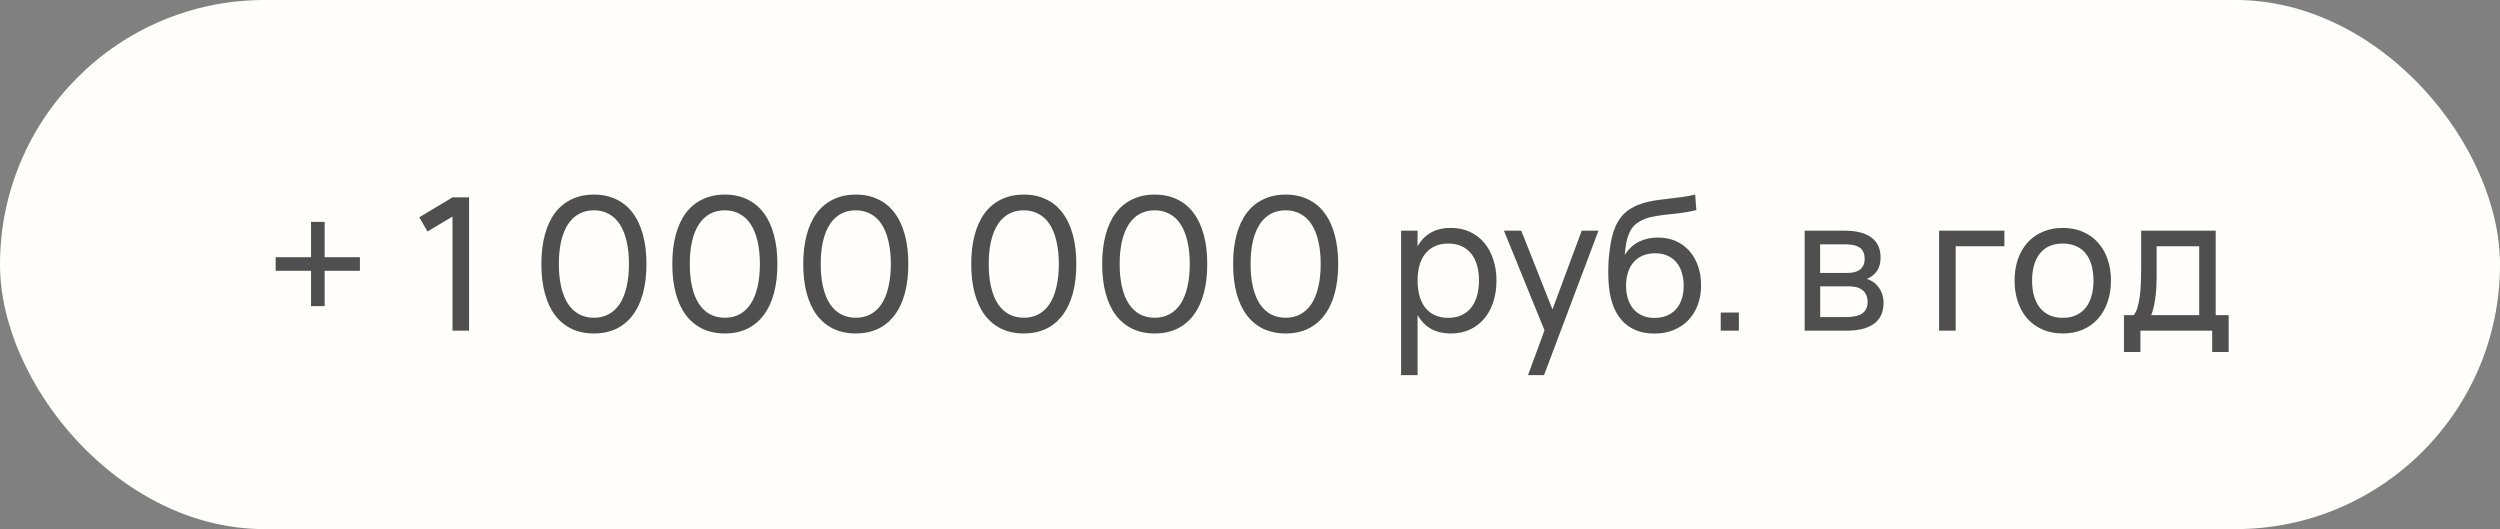
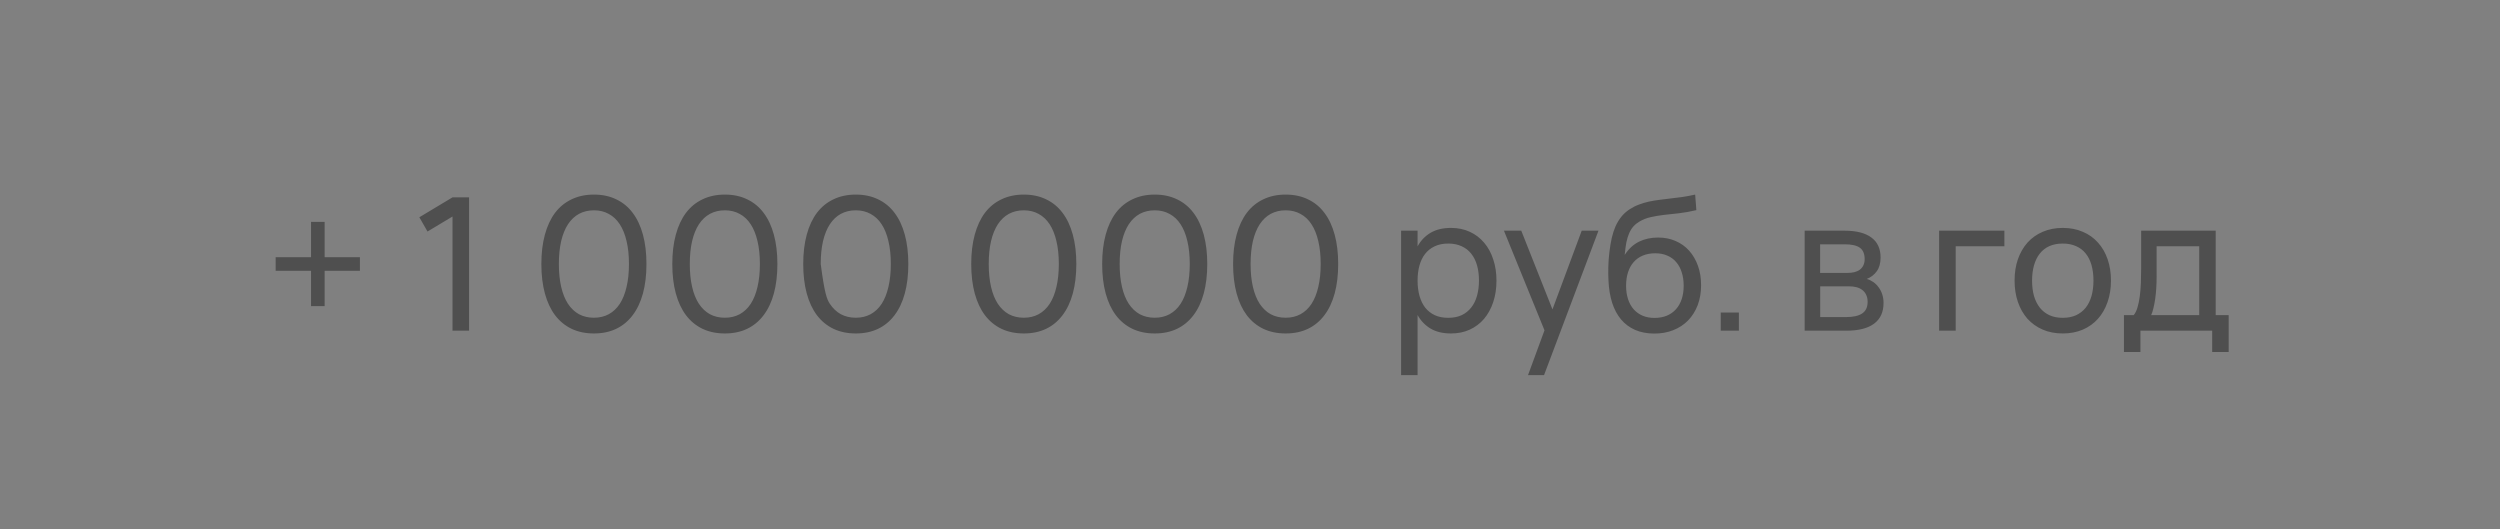
<svg xmlns="http://www.w3.org/2000/svg" width="189" height="40" viewBox="0 0 189 40" fill="none">
  <rect x="0" y="0" width="189" height="40" fill="#808080" stroke="none" />
-   <rect width="189" height="40" rx="20" fill="#FFFEFA" />
-   <path d="M23.514 23.145V20.471H20.84V19.442H23.514V16.775H24.543V19.442H27.21V20.471H24.543V23.145H23.514ZM34.209 25V16.369L32.319 17.503L31.703 16.425L34.209 14.92H35.462V25H34.209ZM44.903 25.21C44.273 25.21 43.711 25.093 43.216 24.86C42.722 24.622 42.304 24.279 41.963 23.831C41.627 23.383 41.371 22.835 41.193 22.186C41.016 21.533 40.927 20.791 40.927 19.96C40.927 19.129 41.016 18.39 41.193 17.741C41.371 17.088 41.627 16.537 41.963 16.089C42.304 15.641 42.722 15.3 43.216 15.067C43.711 14.829 44.273 14.71 44.903 14.71C45.533 14.71 46.093 14.829 46.583 15.067C47.078 15.3 47.493 15.641 47.829 16.089C48.17 16.537 48.429 17.088 48.606 17.741C48.784 18.39 48.872 19.129 48.872 19.96C48.872 20.791 48.784 21.533 48.606 22.186C48.429 22.835 48.17 23.383 47.829 23.831C47.493 24.279 47.078 24.622 46.583 24.86C46.093 25.093 45.533 25.21 44.903 25.21ZM44.903 24.02C45.323 24.02 45.697 23.931 46.023 23.754C46.355 23.572 46.632 23.311 46.856 22.97C47.08 22.625 47.251 22.2 47.367 21.696C47.489 21.187 47.549 20.609 47.549 19.96C47.549 19.307 47.489 18.728 47.367 18.224C47.251 17.72 47.08 17.298 46.856 16.957C46.632 16.612 46.355 16.35 46.023 16.173C45.697 15.991 45.323 15.9 44.903 15.9C44.483 15.9 44.108 15.989 43.776 16.166C43.45 16.343 43.172 16.605 42.943 16.95C42.719 17.291 42.547 17.715 42.425 18.224C42.309 18.728 42.25 19.307 42.25 19.96C42.25 20.609 42.309 21.185 42.425 21.689C42.542 22.193 42.712 22.618 42.936 22.963C43.165 23.308 43.443 23.572 43.769 23.754C44.101 23.931 44.479 24.02 44.903 24.02ZM54.802 25.21C54.172 25.21 53.609 25.093 53.115 24.86C52.62 24.622 52.202 24.279 51.862 23.831C51.526 23.383 51.269 22.835 51.092 22.186C50.914 21.533 50.826 20.791 50.826 19.96C50.826 19.129 50.914 18.39 51.092 17.741C51.269 17.088 51.526 16.537 51.862 16.089C52.202 15.641 52.62 15.3 53.115 15.067C53.609 14.829 54.172 14.71 54.802 14.71C55.432 14.71 55.992 14.829 56.482 15.067C56.976 15.3 57.392 15.641 57.728 16.089C58.068 16.537 58.327 17.088 58.505 17.741C58.682 18.39 58.771 19.129 58.771 19.96C58.771 20.791 58.682 21.533 58.505 22.186C58.327 22.835 58.068 23.383 57.728 23.831C57.392 24.279 56.976 24.622 56.482 24.86C55.992 25.093 55.432 25.21 54.802 25.21ZM54.802 24.02C55.222 24.02 55.595 23.931 55.922 23.754C56.253 23.572 56.531 23.311 56.755 22.97C56.979 22.625 57.149 22.2 57.266 21.696C57.387 21.187 57.448 20.609 57.448 19.96C57.448 19.307 57.387 18.728 57.266 18.224C57.149 17.72 56.979 17.298 56.755 16.957C56.531 16.612 56.253 16.35 55.922 16.173C55.595 15.991 55.222 15.9 54.802 15.9C54.382 15.9 54.006 15.989 53.675 16.166C53.348 16.343 53.07 16.605 52.842 16.95C52.618 17.291 52.445 17.715 52.324 18.224C52.207 18.728 52.149 19.307 52.149 19.96C52.149 20.609 52.207 21.185 52.324 21.689C52.44 22.193 52.611 22.618 52.835 22.963C53.063 23.308 53.341 23.572 53.668 23.754C53.999 23.931 54.377 24.02 54.802 24.02ZM64.7 25.21C64.07 25.21 63.508 25.093 63.013 24.86C62.519 24.622 62.101 24.279 61.76 23.831C61.424 23.383 61.167 22.835 60.99 22.186C60.813 21.533 60.724 20.791 60.724 19.96C60.724 19.129 60.813 18.39 60.99 17.741C61.167 17.088 61.424 16.537 61.76 16.089C62.101 15.641 62.519 15.3 63.013 15.067C63.508 14.829 64.07 14.71 64.7 14.71C65.33 14.71 65.89 14.829 66.38 15.067C66.875 15.3 67.29 15.641 67.626 16.089C67.967 16.537 68.226 17.088 68.403 17.741C68.581 18.39 68.669 19.129 68.669 19.96C68.669 20.791 68.581 21.533 68.403 22.186C68.226 22.835 67.967 23.383 67.626 23.831C67.29 24.279 66.875 24.622 66.38 24.86C65.89 25.093 65.33 25.21 64.7 25.21ZM64.7 24.02C65.12 24.02 65.493 23.931 65.82 23.754C66.151 23.572 66.429 23.311 66.653 22.97C66.877 22.625 67.047 22.2 67.164 21.696C67.285 21.187 67.346 20.609 67.346 19.96C67.346 19.307 67.285 18.728 67.164 18.224C67.047 17.72 66.877 17.298 66.653 16.957C66.429 16.612 66.151 16.35 65.82 16.173C65.493 15.991 65.12 15.9 64.7 15.9C64.28 15.9 63.904 15.989 63.573 16.166C63.246 16.343 62.969 16.605 62.74 16.95C62.516 17.291 62.343 17.715 62.222 18.224C62.105 18.728 62.047 19.307 62.047 19.96C62.047 20.609 62.105 21.185 62.222 21.689C62.339 22.193 62.509 22.618 62.733 22.963C62.962 23.308 63.239 23.572 63.566 23.754C63.898 23.931 64.275 24.02 64.7 24.02ZM77.401 25.21C76.771 25.21 76.209 25.093 75.714 24.86C75.22 24.622 74.802 24.279 74.461 23.831C74.125 23.383 73.869 22.835 73.691 22.186C73.514 21.533 73.425 20.791 73.425 19.96C73.425 19.129 73.514 18.39 73.691 17.741C73.869 17.088 74.125 16.537 74.461 16.089C74.802 15.641 75.22 15.3 75.714 15.067C76.209 14.829 76.771 14.71 77.401 14.71C78.031 14.71 78.591 14.829 79.081 15.067C79.576 15.3 79.991 15.641 80.327 16.089C80.668 16.537 80.927 17.088 81.104 17.741C81.282 18.39 81.37 19.129 81.37 19.96C81.37 20.791 81.282 21.533 81.104 22.186C80.927 22.835 80.668 23.383 80.327 23.831C79.991 24.279 79.576 24.622 79.081 24.86C78.591 25.093 78.031 25.21 77.401 25.21ZM77.401 24.02C77.821 24.02 78.195 23.931 78.521 23.754C78.853 23.572 79.13 23.311 79.354 22.97C79.578 22.625 79.749 22.2 79.865 21.696C79.987 21.187 80.047 20.609 80.047 19.96C80.047 19.307 79.987 18.728 79.865 18.224C79.749 17.72 79.578 17.298 79.354 16.957C79.13 16.612 78.853 16.35 78.521 16.173C78.195 15.991 77.821 15.9 77.401 15.9C76.981 15.9 76.606 15.989 76.274 16.166C75.948 16.343 75.67 16.605 75.441 16.95C75.217 17.291 75.045 17.715 74.923 18.224C74.807 18.728 74.748 19.307 74.748 19.96C74.748 20.609 74.807 21.185 74.923 21.689C75.04 22.193 75.21 22.618 75.434 22.963C75.663 23.308 75.941 23.572 76.267 23.754C76.599 23.931 76.977 24.02 77.401 24.02ZM87.3 25.21C86.67 25.21 86.107 25.093 85.613 24.86C85.118 24.622 84.7 24.279 84.36 23.831C84.024 23.383 83.767 22.835 83.59 22.186C83.412 21.533 83.324 20.791 83.324 19.96C83.324 19.129 83.412 18.39 83.59 17.741C83.767 17.088 84.024 16.537 84.36 16.089C84.7 15.641 85.118 15.3 85.613 15.067C86.107 14.829 86.67 14.71 87.3 14.71C87.93 14.71 88.49 14.829 88.98 15.067C89.474 15.3 89.89 15.641 90.226 16.089C90.566 16.537 90.825 17.088 91.003 17.741C91.18 18.39 91.269 19.129 91.269 19.96C91.269 20.791 91.18 21.533 91.003 22.186C90.825 22.835 90.566 23.383 90.226 23.831C89.89 24.279 89.474 24.622 88.98 24.86C88.49 25.093 87.93 25.21 87.3 25.21ZM87.3 24.02C87.72 24.02 88.093 23.931 88.42 23.754C88.751 23.572 89.029 23.311 89.253 22.97C89.477 22.625 89.647 22.2 89.764 21.696C89.885 21.187 89.946 20.609 89.946 19.96C89.946 19.307 89.885 18.728 89.764 18.224C89.647 17.72 89.477 17.298 89.253 16.957C89.029 16.612 88.751 16.35 88.42 16.173C88.093 15.991 87.72 15.9 87.3 15.9C86.88 15.9 86.504 15.989 86.173 16.166C85.846 16.343 85.568 16.605 85.34 16.95C85.116 17.291 84.943 17.715 84.822 18.224C84.705 18.728 84.647 19.307 84.647 19.96C84.647 20.609 84.705 21.185 84.822 21.689C84.938 22.193 85.109 22.618 85.333 22.963C85.561 23.308 85.839 23.572 86.166 23.754C86.497 23.931 86.875 24.02 87.3 24.02ZM97.198 25.21C96.568 25.21 96.006 25.093 95.511 24.86C95.016 24.622 94.599 24.279 94.258 23.831C93.922 23.383 93.665 22.835 93.488 22.186C93.311 21.533 93.222 20.791 93.222 19.96C93.222 19.129 93.311 18.39 93.488 17.741C93.665 17.088 93.922 16.537 94.258 16.089C94.599 15.641 95.016 15.3 95.511 15.067C96.006 14.829 96.568 14.71 97.198 14.71C97.828 14.71 98.388 14.829 98.878 15.067C99.373 15.3 99.788 15.641 100.124 16.089C100.465 16.537 100.724 17.088 100.901 17.741C101.079 18.39 101.167 19.129 101.167 19.96C101.167 20.791 101.079 21.533 100.901 22.186C100.724 22.835 100.465 23.383 100.124 23.831C99.788 24.279 99.373 24.622 98.878 24.86C98.388 25.093 97.828 25.21 97.198 25.21ZM97.198 24.02C97.618 24.02 97.992 23.931 98.318 23.754C98.65 23.572 98.927 23.311 99.151 22.97C99.375 22.625 99.546 22.2 99.662 21.696C99.784 21.187 99.844 20.609 99.844 19.96C99.844 19.307 99.784 18.728 99.662 18.224C99.546 17.72 99.375 17.298 99.151 16.957C98.927 16.612 98.65 16.35 98.318 16.173C97.992 15.991 97.618 15.9 97.198 15.9C96.778 15.9 96.403 15.989 96.071 16.166C95.745 16.343 95.467 16.605 95.238 16.95C95.014 17.291 94.841 17.715 94.72 18.224C94.603 18.728 94.545 19.307 94.545 19.96C94.545 20.609 94.603 21.185 94.72 21.689C94.837 22.193 95.007 22.618 95.231 22.963C95.46 23.308 95.737 23.572 96.064 23.754C96.395 23.931 96.773 24.02 97.198 24.02ZM105.923 28.36V17.44H107.169V18.623C107.412 18.184 107.739 17.844 108.149 17.601C108.565 17.354 109.08 17.23 109.696 17.23C110.219 17.23 110.693 17.328 111.117 17.524C111.542 17.72 111.904 17.995 112.202 18.35C112.501 18.7 112.73 19.12 112.888 19.61C113.052 20.095 113.133 20.63 113.133 21.213C113.133 21.806 113.052 22.347 112.888 22.837C112.725 23.327 112.494 23.749 112.195 24.104C111.897 24.454 111.535 24.727 111.11 24.923C110.686 25.114 110.214 25.21 109.696 25.21C109.08 25.21 108.565 25.086 108.149 24.839C107.739 24.592 107.412 24.251 107.169 23.817V28.36H105.923ZM109.486 24.027C109.878 24.027 110.219 23.959 110.508 23.824C110.798 23.684 111.038 23.49 111.229 23.243C111.425 22.996 111.57 22.699 111.663 22.354C111.761 22.009 111.81 21.628 111.81 21.213C111.81 20.788 111.761 20.403 111.663 20.058C111.565 19.713 111.418 19.419 111.222 19.176C111.031 18.933 110.791 18.747 110.501 18.616C110.212 18.481 109.874 18.413 109.486 18.413C109.09 18.413 108.747 18.483 108.457 18.623C108.168 18.758 107.928 18.95 107.736 19.197C107.545 19.44 107.403 19.734 107.309 20.079C107.216 20.42 107.169 20.798 107.169 21.213C107.169 21.638 107.218 22.025 107.316 22.375C107.414 22.72 107.559 23.017 107.75 23.264C107.946 23.507 108.189 23.696 108.478 23.831C108.768 23.962 109.104 24.027 109.486 24.027ZM115.518 28.36L116.764 24.972L113.698 17.44H115.007L117.366 23.39L119.578 17.44H120.845L116.729 28.36H115.518ZM125.032 25.217C124.496 25.212 124.02 25.119 123.604 24.937C123.194 24.755 122.844 24.494 122.554 24.153C122.265 23.808 122.041 23.39 121.882 22.9C121.724 22.405 121.63 21.848 121.602 21.227C121.584 20.919 121.579 20.571 121.588 20.184C121.598 19.797 121.626 19.416 121.672 19.043C121.719 18.665 121.777 18.315 121.847 17.993C121.922 17.671 122.018 17.377 122.134 17.111C122.256 16.84 122.403 16.598 122.575 16.383C122.748 16.168 122.956 15.982 123.198 15.823C123.427 15.674 123.663 15.555 123.905 15.466C124.148 15.373 124.398 15.298 124.654 15.242C124.911 15.186 125.175 15.142 125.445 15.109C125.721 15.072 126.003 15.037 126.292 15.004C126.586 14.971 126.887 14.934 127.195 14.892C127.503 14.845 127.823 14.785 128.154 14.71L128.245 15.886C127.769 15.998 127.326 16.077 126.915 16.124C126.505 16.166 126.122 16.208 125.767 16.25C125.417 16.292 125.091 16.348 124.787 16.418C124.489 16.483 124.209 16.593 123.947 16.747C123.77 16.85 123.618 16.971 123.492 17.111C123.366 17.251 123.259 17.421 123.17 17.622C123.082 17.818 123.009 18.051 122.953 18.322C122.902 18.593 122.86 18.91 122.827 19.274C123.121 18.817 123.481 18.483 123.905 18.273C124.33 18.063 124.813 17.958 125.354 17.958C125.835 17.958 126.274 18.044 126.67 18.217C127.072 18.39 127.415 18.635 127.699 18.952C127.984 19.269 128.206 19.65 128.364 20.093C128.523 20.532 128.602 21.022 128.602 21.563C128.602 22.118 128.516 22.622 128.343 23.075C128.171 23.523 127.928 23.908 127.615 24.23C127.303 24.547 126.927 24.792 126.488 24.965C126.05 25.138 125.564 25.222 125.032 25.217ZM125.074 24.034C125.424 24.034 125.737 23.978 126.012 23.866C126.288 23.749 126.519 23.586 126.705 23.376C126.897 23.161 127.041 22.905 127.139 22.606C127.237 22.307 127.286 21.974 127.286 21.605C127.286 21.227 127.237 20.889 127.139 20.59C127.046 20.287 126.906 20.028 126.719 19.813C126.537 19.598 126.313 19.435 126.047 19.323C125.781 19.206 125.478 19.148 125.137 19.148C124.783 19.148 124.468 19.206 124.192 19.323C123.922 19.435 123.693 19.598 123.506 19.813C123.32 20.023 123.177 20.28 123.079 20.583C122.981 20.886 122.932 21.227 122.932 21.605C122.932 21.974 122.981 22.31 123.079 22.613C123.177 22.912 123.317 23.166 123.499 23.376C123.686 23.586 123.912 23.749 124.178 23.866C124.444 23.978 124.743 24.034 125.074 24.034ZM130.087 25V23.628H131.459V25H130.087ZM139.589 25H136.432V17.44H139.456C140.343 17.44 141.017 17.613 141.479 17.958C141.941 18.299 142.172 18.803 142.172 19.47C142.172 19.895 142.076 20.24 141.885 20.506C141.694 20.772 141.442 20.966 141.129 21.087C141.306 21.138 141.472 21.218 141.626 21.325C141.78 21.432 141.913 21.565 142.025 21.724C142.142 21.878 142.233 22.055 142.298 22.256C142.363 22.457 142.396 22.674 142.396 22.907C142.396 23.593 142.158 24.113 141.682 24.468C141.206 24.823 140.508 25 139.589 25ZM139.456 18.469H137.601V20.632H139.666C139.857 20.632 140.032 20.613 140.191 20.576C140.354 20.534 140.492 20.471 140.604 20.387C140.721 20.298 140.809 20.189 140.87 20.058C140.935 19.927 140.968 19.771 140.968 19.589C140.968 19.188 140.847 18.901 140.604 18.728C140.366 18.555 139.983 18.469 139.456 18.469ZM139.568 23.971C140.105 23.971 140.508 23.88 140.779 23.698C141.054 23.516 141.192 23.224 141.192 22.823C141.192 22.613 141.155 22.433 141.08 22.284C141.01 22.135 140.912 22.013 140.786 21.92C140.66 21.822 140.511 21.752 140.338 21.71C140.17 21.668 139.988 21.647 139.792 21.647H137.608V23.971H139.568ZM146.597 25V17.44H151.532V18.616H147.85V25H146.597ZM155.942 25.21C155.382 25.21 154.876 25.112 154.423 24.916C153.975 24.72 153.593 24.447 153.275 24.097C152.963 23.742 152.722 23.32 152.554 22.83C152.386 22.34 152.302 21.801 152.302 21.213C152.302 20.62 152.386 20.081 152.554 19.596C152.727 19.106 152.97 18.686 153.282 18.336C153.6 17.986 153.982 17.715 154.43 17.524C154.883 17.328 155.387 17.23 155.942 17.23C156.507 17.23 157.013 17.328 157.461 17.524C157.914 17.715 158.297 17.988 158.609 18.343C158.927 18.693 159.169 19.113 159.337 19.603C159.505 20.088 159.589 20.625 159.589 21.213C159.589 21.806 159.503 22.347 159.33 22.837C159.162 23.327 158.92 23.749 158.602 24.104C158.29 24.454 157.907 24.727 157.454 24.923C157.006 25.114 156.502 25.21 155.942 25.21ZM155.942 24.027C156.325 24.027 156.661 23.962 156.95 23.831C157.24 23.696 157.482 23.507 157.678 23.264C157.874 23.017 158.021 22.72 158.119 22.375C158.217 22.025 158.266 21.638 158.266 21.213C158.266 20.779 158.217 20.389 158.119 20.044C158.021 19.699 157.874 19.405 157.678 19.162C157.482 18.919 157.24 18.735 156.95 18.609C156.661 18.478 156.325 18.413 155.942 18.413C155.56 18.413 155.221 18.478 154.927 18.609C154.638 18.74 154.398 18.929 154.206 19.176C154.015 19.419 153.87 19.713 153.772 20.058C153.674 20.399 153.625 20.784 153.625 21.213C153.625 21.647 153.674 22.037 153.772 22.382C153.875 22.727 154.024 23.024 154.22 23.271C154.416 23.514 154.657 23.7 154.941 23.831C155.231 23.962 155.564 24.027 155.942 24.027ZM160.57 23.824H161.305C161.427 23.684 161.522 23.493 161.592 23.25C161.667 23.003 161.725 22.72 161.767 22.403C161.809 22.086 161.837 21.743 161.851 21.374C161.865 21.001 161.872 20.618 161.872 20.226V17.44H167.507V23.824H168.487V26.61H167.241V25H161.816V26.61H160.57V23.824ZM166.261 23.824V18.616H163.041V20.884C163.041 21.201 163.032 21.507 163.013 21.801C162.995 22.09 162.967 22.363 162.929 22.62C162.892 22.872 162.848 23.101 162.796 23.306C162.75 23.511 162.694 23.684 162.628 23.824H166.261Z" fill="#4F4F4F" />
+   <path d="M23.514 23.145V20.471H20.84V19.442H23.514V16.775H24.543V19.442H27.21V20.471H24.543V23.145H23.514ZM34.209 25V16.369L32.319 17.503L31.703 16.425L34.209 14.92H35.462V25H34.209ZM44.903 25.21C44.273 25.21 43.711 25.093 43.216 24.86C42.722 24.622 42.304 24.279 41.963 23.831C41.627 23.383 41.371 22.835 41.193 22.186C41.016 21.533 40.927 20.791 40.927 19.96C40.927 19.129 41.016 18.39 41.193 17.741C41.371 17.088 41.627 16.537 41.963 16.089C42.304 15.641 42.722 15.3 43.216 15.067C43.711 14.829 44.273 14.71 44.903 14.71C45.533 14.71 46.093 14.829 46.583 15.067C47.078 15.3 47.493 15.641 47.829 16.089C48.17 16.537 48.429 17.088 48.606 17.741C48.784 18.39 48.872 19.129 48.872 19.96C48.872 20.791 48.784 21.533 48.606 22.186C48.429 22.835 48.17 23.383 47.829 23.831C47.493 24.279 47.078 24.622 46.583 24.86C46.093 25.093 45.533 25.21 44.903 25.21ZM44.903 24.02C45.323 24.02 45.697 23.931 46.023 23.754C46.355 23.572 46.632 23.311 46.856 22.97C47.08 22.625 47.251 22.2 47.367 21.696C47.489 21.187 47.549 20.609 47.549 19.96C47.549 19.307 47.489 18.728 47.367 18.224C47.251 17.72 47.08 17.298 46.856 16.957C46.632 16.612 46.355 16.35 46.023 16.173C45.697 15.991 45.323 15.9 44.903 15.9C44.483 15.9 44.108 15.989 43.776 16.166C43.45 16.343 43.172 16.605 42.943 16.95C42.719 17.291 42.547 17.715 42.425 18.224C42.309 18.728 42.25 19.307 42.25 19.96C42.25 20.609 42.309 21.185 42.425 21.689C42.542 22.193 42.712 22.618 42.936 22.963C43.165 23.308 43.443 23.572 43.769 23.754C44.101 23.931 44.479 24.02 44.903 24.02ZM54.802 25.21C54.172 25.21 53.609 25.093 53.115 24.86C52.62 24.622 52.202 24.279 51.862 23.831C51.526 23.383 51.269 22.835 51.092 22.186C50.914 21.533 50.826 20.791 50.826 19.96C50.826 19.129 50.914 18.39 51.092 17.741C51.269 17.088 51.526 16.537 51.862 16.089C52.202 15.641 52.62 15.3 53.115 15.067C53.609 14.829 54.172 14.71 54.802 14.71C55.432 14.71 55.992 14.829 56.482 15.067C56.976 15.3 57.392 15.641 57.728 16.089C58.068 16.537 58.327 17.088 58.505 17.741C58.682 18.39 58.771 19.129 58.771 19.96C58.771 20.791 58.682 21.533 58.505 22.186C58.327 22.835 58.068 23.383 57.728 23.831C57.392 24.279 56.976 24.622 56.482 24.86C55.992 25.093 55.432 25.21 54.802 25.21ZM54.802 24.02C55.222 24.02 55.595 23.931 55.922 23.754C56.253 23.572 56.531 23.311 56.755 22.97C56.979 22.625 57.149 22.2 57.266 21.696C57.387 21.187 57.448 20.609 57.448 19.96C57.448 19.307 57.387 18.728 57.266 18.224C57.149 17.72 56.979 17.298 56.755 16.957C56.531 16.612 56.253 16.35 55.922 16.173C55.595 15.991 55.222 15.9 54.802 15.9C54.382 15.9 54.006 15.989 53.675 16.166C53.348 16.343 53.07 16.605 52.842 16.95C52.618 17.291 52.445 17.715 52.324 18.224C52.207 18.728 52.149 19.307 52.149 19.96C52.149 20.609 52.207 21.185 52.324 21.689C52.44 22.193 52.611 22.618 52.835 22.963C53.063 23.308 53.341 23.572 53.668 23.754C53.999 23.931 54.377 24.02 54.802 24.02ZM64.7 25.21C64.07 25.21 63.508 25.093 63.013 24.86C62.519 24.622 62.101 24.279 61.76 23.831C61.424 23.383 61.167 22.835 60.99 22.186C60.813 21.533 60.724 20.791 60.724 19.96C60.724 19.129 60.813 18.39 60.99 17.741C61.167 17.088 61.424 16.537 61.76 16.089C62.101 15.641 62.519 15.3 63.013 15.067C63.508 14.829 64.07 14.71 64.7 14.71C65.33 14.71 65.89 14.829 66.38 15.067C66.875 15.3 67.29 15.641 67.626 16.089C67.967 16.537 68.226 17.088 68.403 17.741C68.581 18.39 68.669 19.129 68.669 19.96C68.669 20.791 68.581 21.533 68.403 22.186C68.226 22.835 67.967 23.383 67.626 23.831C67.29 24.279 66.875 24.622 66.38 24.86C65.89 25.093 65.33 25.21 64.7 25.21ZM64.7 24.02C65.12 24.02 65.493 23.931 65.82 23.754C66.151 23.572 66.429 23.311 66.653 22.97C66.877 22.625 67.047 22.2 67.164 21.696C67.285 21.187 67.346 20.609 67.346 19.96C67.346 19.307 67.285 18.728 67.164 18.224C67.047 17.72 66.877 17.298 66.653 16.957C66.429 16.612 66.151 16.35 65.82 16.173C65.493 15.991 65.12 15.9 64.7 15.9C64.28 15.9 63.904 15.989 63.573 16.166C63.246 16.343 62.969 16.605 62.74 16.95C62.516 17.291 62.343 17.715 62.222 18.224C62.105 18.728 62.047 19.307 62.047 19.96C62.339 22.193 62.509 22.618 62.733 22.963C62.962 23.308 63.239 23.572 63.566 23.754C63.898 23.931 64.275 24.02 64.7 24.02ZM77.401 25.21C76.771 25.21 76.209 25.093 75.714 24.86C75.22 24.622 74.802 24.279 74.461 23.831C74.125 23.383 73.869 22.835 73.691 22.186C73.514 21.533 73.425 20.791 73.425 19.96C73.425 19.129 73.514 18.39 73.691 17.741C73.869 17.088 74.125 16.537 74.461 16.089C74.802 15.641 75.22 15.3 75.714 15.067C76.209 14.829 76.771 14.71 77.401 14.71C78.031 14.71 78.591 14.829 79.081 15.067C79.576 15.3 79.991 15.641 80.327 16.089C80.668 16.537 80.927 17.088 81.104 17.741C81.282 18.39 81.37 19.129 81.37 19.96C81.37 20.791 81.282 21.533 81.104 22.186C80.927 22.835 80.668 23.383 80.327 23.831C79.991 24.279 79.576 24.622 79.081 24.86C78.591 25.093 78.031 25.21 77.401 25.21ZM77.401 24.02C77.821 24.02 78.195 23.931 78.521 23.754C78.853 23.572 79.13 23.311 79.354 22.97C79.578 22.625 79.749 22.2 79.865 21.696C79.987 21.187 80.047 20.609 80.047 19.96C80.047 19.307 79.987 18.728 79.865 18.224C79.749 17.72 79.578 17.298 79.354 16.957C79.13 16.612 78.853 16.35 78.521 16.173C78.195 15.991 77.821 15.9 77.401 15.9C76.981 15.9 76.606 15.989 76.274 16.166C75.948 16.343 75.67 16.605 75.441 16.95C75.217 17.291 75.045 17.715 74.923 18.224C74.807 18.728 74.748 19.307 74.748 19.96C74.748 20.609 74.807 21.185 74.923 21.689C75.04 22.193 75.21 22.618 75.434 22.963C75.663 23.308 75.941 23.572 76.267 23.754C76.599 23.931 76.977 24.02 77.401 24.02ZM87.3 25.21C86.67 25.21 86.107 25.093 85.613 24.86C85.118 24.622 84.7 24.279 84.36 23.831C84.024 23.383 83.767 22.835 83.59 22.186C83.412 21.533 83.324 20.791 83.324 19.96C83.324 19.129 83.412 18.39 83.59 17.741C83.767 17.088 84.024 16.537 84.36 16.089C84.7 15.641 85.118 15.3 85.613 15.067C86.107 14.829 86.67 14.71 87.3 14.71C87.93 14.71 88.49 14.829 88.98 15.067C89.474 15.3 89.89 15.641 90.226 16.089C90.566 16.537 90.825 17.088 91.003 17.741C91.18 18.39 91.269 19.129 91.269 19.96C91.269 20.791 91.18 21.533 91.003 22.186C90.825 22.835 90.566 23.383 90.226 23.831C89.89 24.279 89.474 24.622 88.98 24.86C88.49 25.093 87.93 25.21 87.3 25.21ZM87.3 24.02C87.72 24.02 88.093 23.931 88.42 23.754C88.751 23.572 89.029 23.311 89.253 22.97C89.477 22.625 89.647 22.2 89.764 21.696C89.885 21.187 89.946 20.609 89.946 19.96C89.946 19.307 89.885 18.728 89.764 18.224C89.647 17.72 89.477 17.298 89.253 16.957C89.029 16.612 88.751 16.35 88.42 16.173C88.093 15.991 87.72 15.9 87.3 15.9C86.88 15.9 86.504 15.989 86.173 16.166C85.846 16.343 85.568 16.605 85.34 16.95C85.116 17.291 84.943 17.715 84.822 18.224C84.705 18.728 84.647 19.307 84.647 19.96C84.647 20.609 84.705 21.185 84.822 21.689C84.938 22.193 85.109 22.618 85.333 22.963C85.561 23.308 85.839 23.572 86.166 23.754C86.497 23.931 86.875 24.02 87.3 24.02ZM97.198 25.21C96.568 25.21 96.006 25.093 95.511 24.86C95.016 24.622 94.599 24.279 94.258 23.831C93.922 23.383 93.665 22.835 93.488 22.186C93.311 21.533 93.222 20.791 93.222 19.96C93.222 19.129 93.311 18.39 93.488 17.741C93.665 17.088 93.922 16.537 94.258 16.089C94.599 15.641 95.016 15.3 95.511 15.067C96.006 14.829 96.568 14.71 97.198 14.71C97.828 14.71 98.388 14.829 98.878 15.067C99.373 15.3 99.788 15.641 100.124 16.089C100.465 16.537 100.724 17.088 100.901 17.741C101.079 18.39 101.167 19.129 101.167 19.96C101.167 20.791 101.079 21.533 100.901 22.186C100.724 22.835 100.465 23.383 100.124 23.831C99.788 24.279 99.373 24.622 98.878 24.86C98.388 25.093 97.828 25.21 97.198 25.21ZM97.198 24.02C97.618 24.02 97.992 23.931 98.318 23.754C98.65 23.572 98.927 23.311 99.151 22.97C99.375 22.625 99.546 22.2 99.662 21.696C99.784 21.187 99.844 20.609 99.844 19.96C99.844 19.307 99.784 18.728 99.662 18.224C99.546 17.72 99.375 17.298 99.151 16.957C98.927 16.612 98.65 16.35 98.318 16.173C97.992 15.991 97.618 15.9 97.198 15.9C96.778 15.9 96.403 15.989 96.071 16.166C95.745 16.343 95.467 16.605 95.238 16.95C95.014 17.291 94.841 17.715 94.72 18.224C94.603 18.728 94.545 19.307 94.545 19.96C94.545 20.609 94.603 21.185 94.72 21.689C94.837 22.193 95.007 22.618 95.231 22.963C95.46 23.308 95.737 23.572 96.064 23.754C96.395 23.931 96.773 24.02 97.198 24.02ZM105.923 28.36V17.44H107.169V18.623C107.412 18.184 107.739 17.844 108.149 17.601C108.565 17.354 109.08 17.23 109.696 17.23C110.219 17.23 110.693 17.328 111.117 17.524C111.542 17.72 111.904 17.995 112.202 18.35C112.501 18.7 112.73 19.12 112.888 19.61C113.052 20.095 113.133 20.63 113.133 21.213C113.133 21.806 113.052 22.347 112.888 22.837C112.725 23.327 112.494 23.749 112.195 24.104C111.897 24.454 111.535 24.727 111.11 24.923C110.686 25.114 110.214 25.21 109.696 25.21C109.08 25.21 108.565 25.086 108.149 24.839C107.739 24.592 107.412 24.251 107.169 23.817V28.36H105.923ZM109.486 24.027C109.878 24.027 110.219 23.959 110.508 23.824C110.798 23.684 111.038 23.49 111.229 23.243C111.425 22.996 111.57 22.699 111.663 22.354C111.761 22.009 111.81 21.628 111.81 21.213C111.81 20.788 111.761 20.403 111.663 20.058C111.565 19.713 111.418 19.419 111.222 19.176C111.031 18.933 110.791 18.747 110.501 18.616C110.212 18.481 109.874 18.413 109.486 18.413C109.09 18.413 108.747 18.483 108.457 18.623C108.168 18.758 107.928 18.95 107.736 19.197C107.545 19.44 107.403 19.734 107.309 20.079C107.216 20.42 107.169 20.798 107.169 21.213C107.169 21.638 107.218 22.025 107.316 22.375C107.414 22.72 107.559 23.017 107.75 23.264C107.946 23.507 108.189 23.696 108.478 23.831C108.768 23.962 109.104 24.027 109.486 24.027ZM115.518 28.36L116.764 24.972L113.698 17.44H115.007L117.366 23.39L119.578 17.44H120.845L116.729 28.36H115.518ZM125.032 25.217C124.496 25.212 124.02 25.119 123.604 24.937C123.194 24.755 122.844 24.494 122.554 24.153C122.265 23.808 122.041 23.39 121.882 22.9C121.724 22.405 121.63 21.848 121.602 21.227C121.584 20.919 121.579 20.571 121.588 20.184C121.598 19.797 121.626 19.416 121.672 19.043C121.719 18.665 121.777 18.315 121.847 17.993C121.922 17.671 122.018 17.377 122.134 17.111C122.256 16.84 122.403 16.598 122.575 16.383C122.748 16.168 122.956 15.982 123.198 15.823C123.427 15.674 123.663 15.555 123.905 15.466C124.148 15.373 124.398 15.298 124.654 15.242C124.911 15.186 125.175 15.142 125.445 15.109C125.721 15.072 126.003 15.037 126.292 15.004C126.586 14.971 126.887 14.934 127.195 14.892C127.503 14.845 127.823 14.785 128.154 14.71L128.245 15.886C127.769 15.998 127.326 16.077 126.915 16.124C126.505 16.166 126.122 16.208 125.767 16.25C125.417 16.292 125.091 16.348 124.787 16.418C124.489 16.483 124.209 16.593 123.947 16.747C123.77 16.85 123.618 16.971 123.492 17.111C123.366 17.251 123.259 17.421 123.17 17.622C123.082 17.818 123.009 18.051 122.953 18.322C122.902 18.593 122.86 18.91 122.827 19.274C123.121 18.817 123.481 18.483 123.905 18.273C124.33 18.063 124.813 17.958 125.354 17.958C125.835 17.958 126.274 18.044 126.67 18.217C127.072 18.39 127.415 18.635 127.699 18.952C127.984 19.269 128.206 19.65 128.364 20.093C128.523 20.532 128.602 21.022 128.602 21.563C128.602 22.118 128.516 22.622 128.343 23.075C128.171 23.523 127.928 23.908 127.615 24.23C127.303 24.547 126.927 24.792 126.488 24.965C126.05 25.138 125.564 25.222 125.032 25.217ZM125.074 24.034C125.424 24.034 125.737 23.978 126.012 23.866C126.288 23.749 126.519 23.586 126.705 23.376C126.897 23.161 127.041 22.905 127.139 22.606C127.237 22.307 127.286 21.974 127.286 21.605C127.286 21.227 127.237 20.889 127.139 20.59C127.046 20.287 126.906 20.028 126.719 19.813C126.537 19.598 126.313 19.435 126.047 19.323C125.781 19.206 125.478 19.148 125.137 19.148C124.783 19.148 124.468 19.206 124.192 19.323C123.922 19.435 123.693 19.598 123.506 19.813C123.32 20.023 123.177 20.28 123.079 20.583C122.981 20.886 122.932 21.227 122.932 21.605C122.932 21.974 122.981 22.31 123.079 22.613C123.177 22.912 123.317 23.166 123.499 23.376C123.686 23.586 123.912 23.749 124.178 23.866C124.444 23.978 124.743 24.034 125.074 24.034ZM130.087 25V23.628H131.459V25H130.087ZM139.589 25H136.432V17.44H139.456C140.343 17.44 141.017 17.613 141.479 17.958C141.941 18.299 142.172 18.803 142.172 19.47C142.172 19.895 142.076 20.24 141.885 20.506C141.694 20.772 141.442 20.966 141.129 21.087C141.306 21.138 141.472 21.218 141.626 21.325C141.78 21.432 141.913 21.565 142.025 21.724C142.142 21.878 142.233 22.055 142.298 22.256C142.363 22.457 142.396 22.674 142.396 22.907C142.396 23.593 142.158 24.113 141.682 24.468C141.206 24.823 140.508 25 139.589 25ZM139.456 18.469H137.601V20.632H139.666C139.857 20.632 140.032 20.613 140.191 20.576C140.354 20.534 140.492 20.471 140.604 20.387C140.721 20.298 140.809 20.189 140.87 20.058C140.935 19.927 140.968 19.771 140.968 19.589C140.968 19.188 140.847 18.901 140.604 18.728C140.366 18.555 139.983 18.469 139.456 18.469ZM139.568 23.971C140.105 23.971 140.508 23.88 140.779 23.698C141.054 23.516 141.192 23.224 141.192 22.823C141.192 22.613 141.155 22.433 141.08 22.284C141.01 22.135 140.912 22.013 140.786 21.92C140.66 21.822 140.511 21.752 140.338 21.71C140.17 21.668 139.988 21.647 139.792 21.647H137.608V23.971H139.568ZM146.597 25V17.44H151.532V18.616H147.85V25H146.597ZM155.942 25.21C155.382 25.21 154.876 25.112 154.423 24.916C153.975 24.72 153.593 24.447 153.275 24.097C152.963 23.742 152.722 23.32 152.554 22.83C152.386 22.34 152.302 21.801 152.302 21.213C152.302 20.62 152.386 20.081 152.554 19.596C152.727 19.106 152.97 18.686 153.282 18.336C153.6 17.986 153.982 17.715 154.43 17.524C154.883 17.328 155.387 17.23 155.942 17.23C156.507 17.23 157.013 17.328 157.461 17.524C157.914 17.715 158.297 17.988 158.609 18.343C158.927 18.693 159.169 19.113 159.337 19.603C159.505 20.088 159.589 20.625 159.589 21.213C159.589 21.806 159.503 22.347 159.33 22.837C159.162 23.327 158.92 23.749 158.602 24.104C158.29 24.454 157.907 24.727 157.454 24.923C157.006 25.114 156.502 25.21 155.942 25.21ZM155.942 24.027C156.325 24.027 156.661 23.962 156.95 23.831C157.24 23.696 157.482 23.507 157.678 23.264C157.874 23.017 158.021 22.72 158.119 22.375C158.217 22.025 158.266 21.638 158.266 21.213C158.266 20.779 158.217 20.389 158.119 20.044C158.021 19.699 157.874 19.405 157.678 19.162C157.482 18.919 157.24 18.735 156.95 18.609C156.661 18.478 156.325 18.413 155.942 18.413C155.56 18.413 155.221 18.478 154.927 18.609C154.638 18.74 154.398 18.929 154.206 19.176C154.015 19.419 153.87 19.713 153.772 20.058C153.674 20.399 153.625 20.784 153.625 21.213C153.625 21.647 153.674 22.037 153.772 22.382C153.875 22.727 154.024 23.024 154.22 23.271C154.416 23.514 154.657 23.7 154.941 23.831C155.231 23.962 155.564 24.027 155.942 24.027ZM160.57 23.824H161.305C161.427 23.684 161.522 23.493 161.592 23.25C161.667 23.003 161.725 22.72 161.767 22.403C161.809 22.086 161.837 21.743 161.851 21.374C161.865 21.001 161.872 20.618 161.872 20.226V17.44H167.507V23.824H168.487V26.61H167.241V25H161.816V26.61H160.57V23.824ZM166.261 23.824V18.616H163.041V20.884C163.041 21.201 163.032 21.507 163.013 21.801C162.995 22.09 162.967 22.363 162.929 22.62C162.892 22.872 162.848 23.101 162.796 23.306C162.75 23.511 162.694 23.684 162.628 23.824H166.261Z" fill="#4F4F4F" />
</svg>